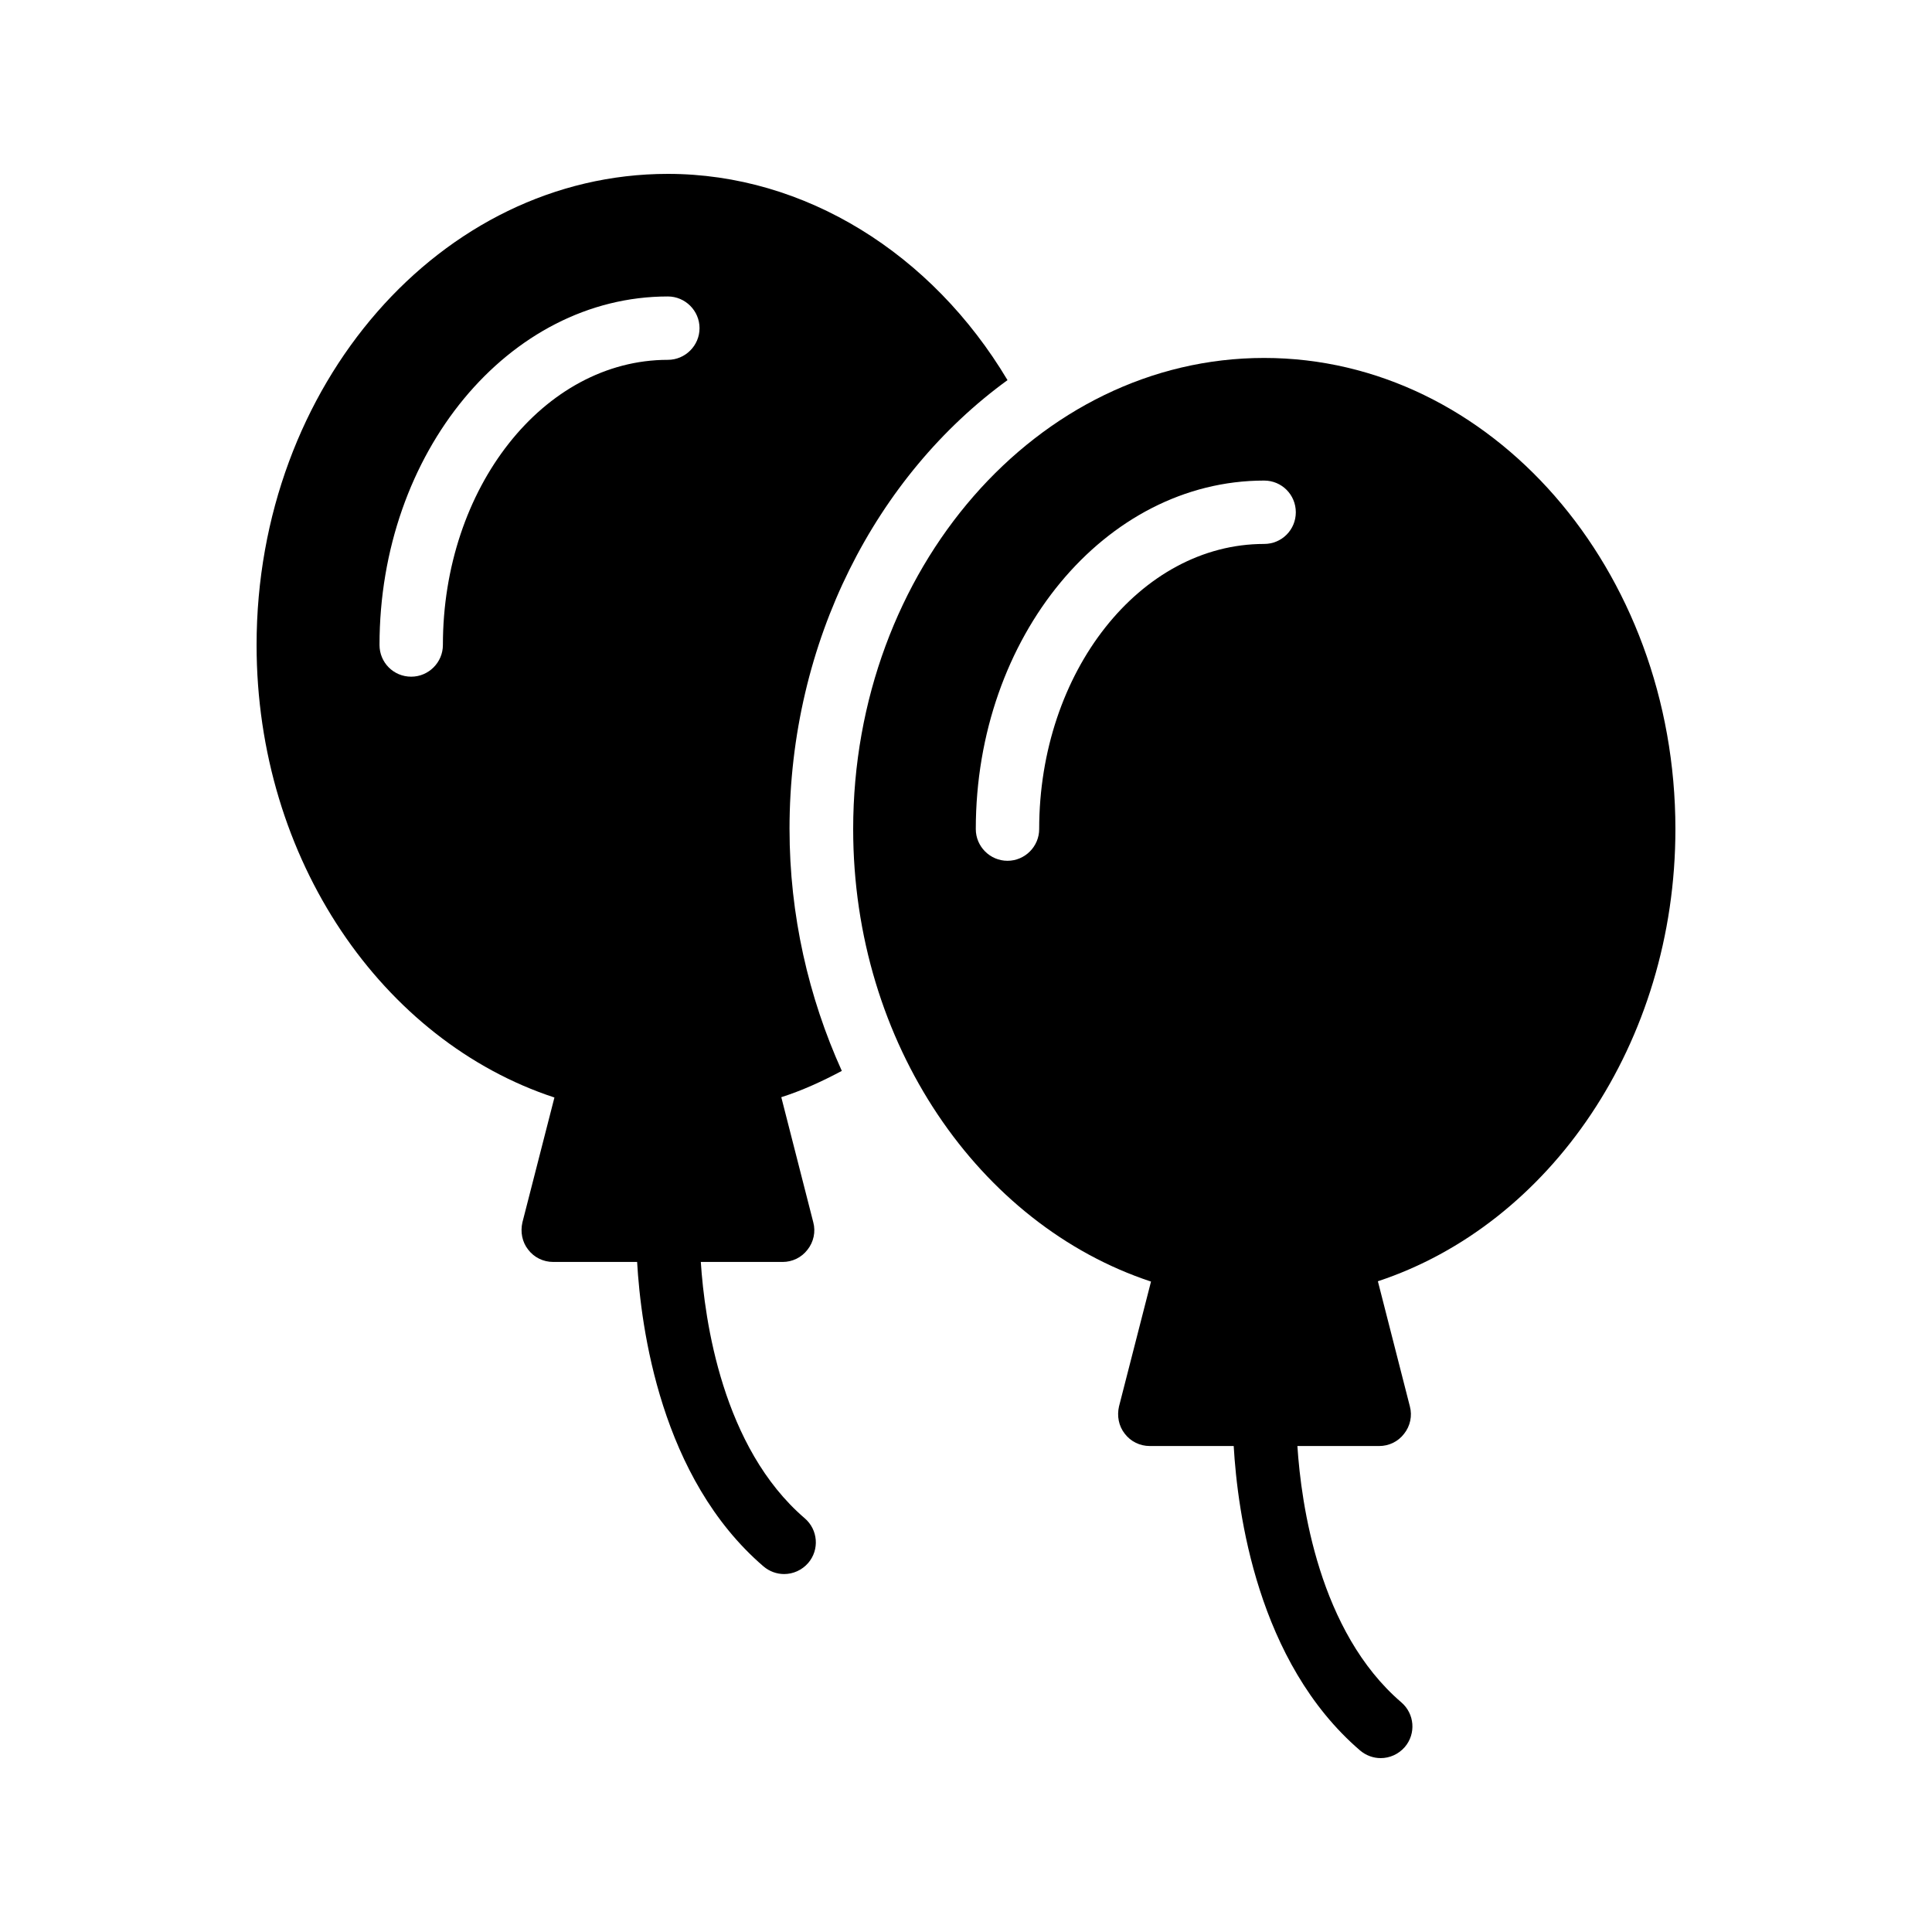
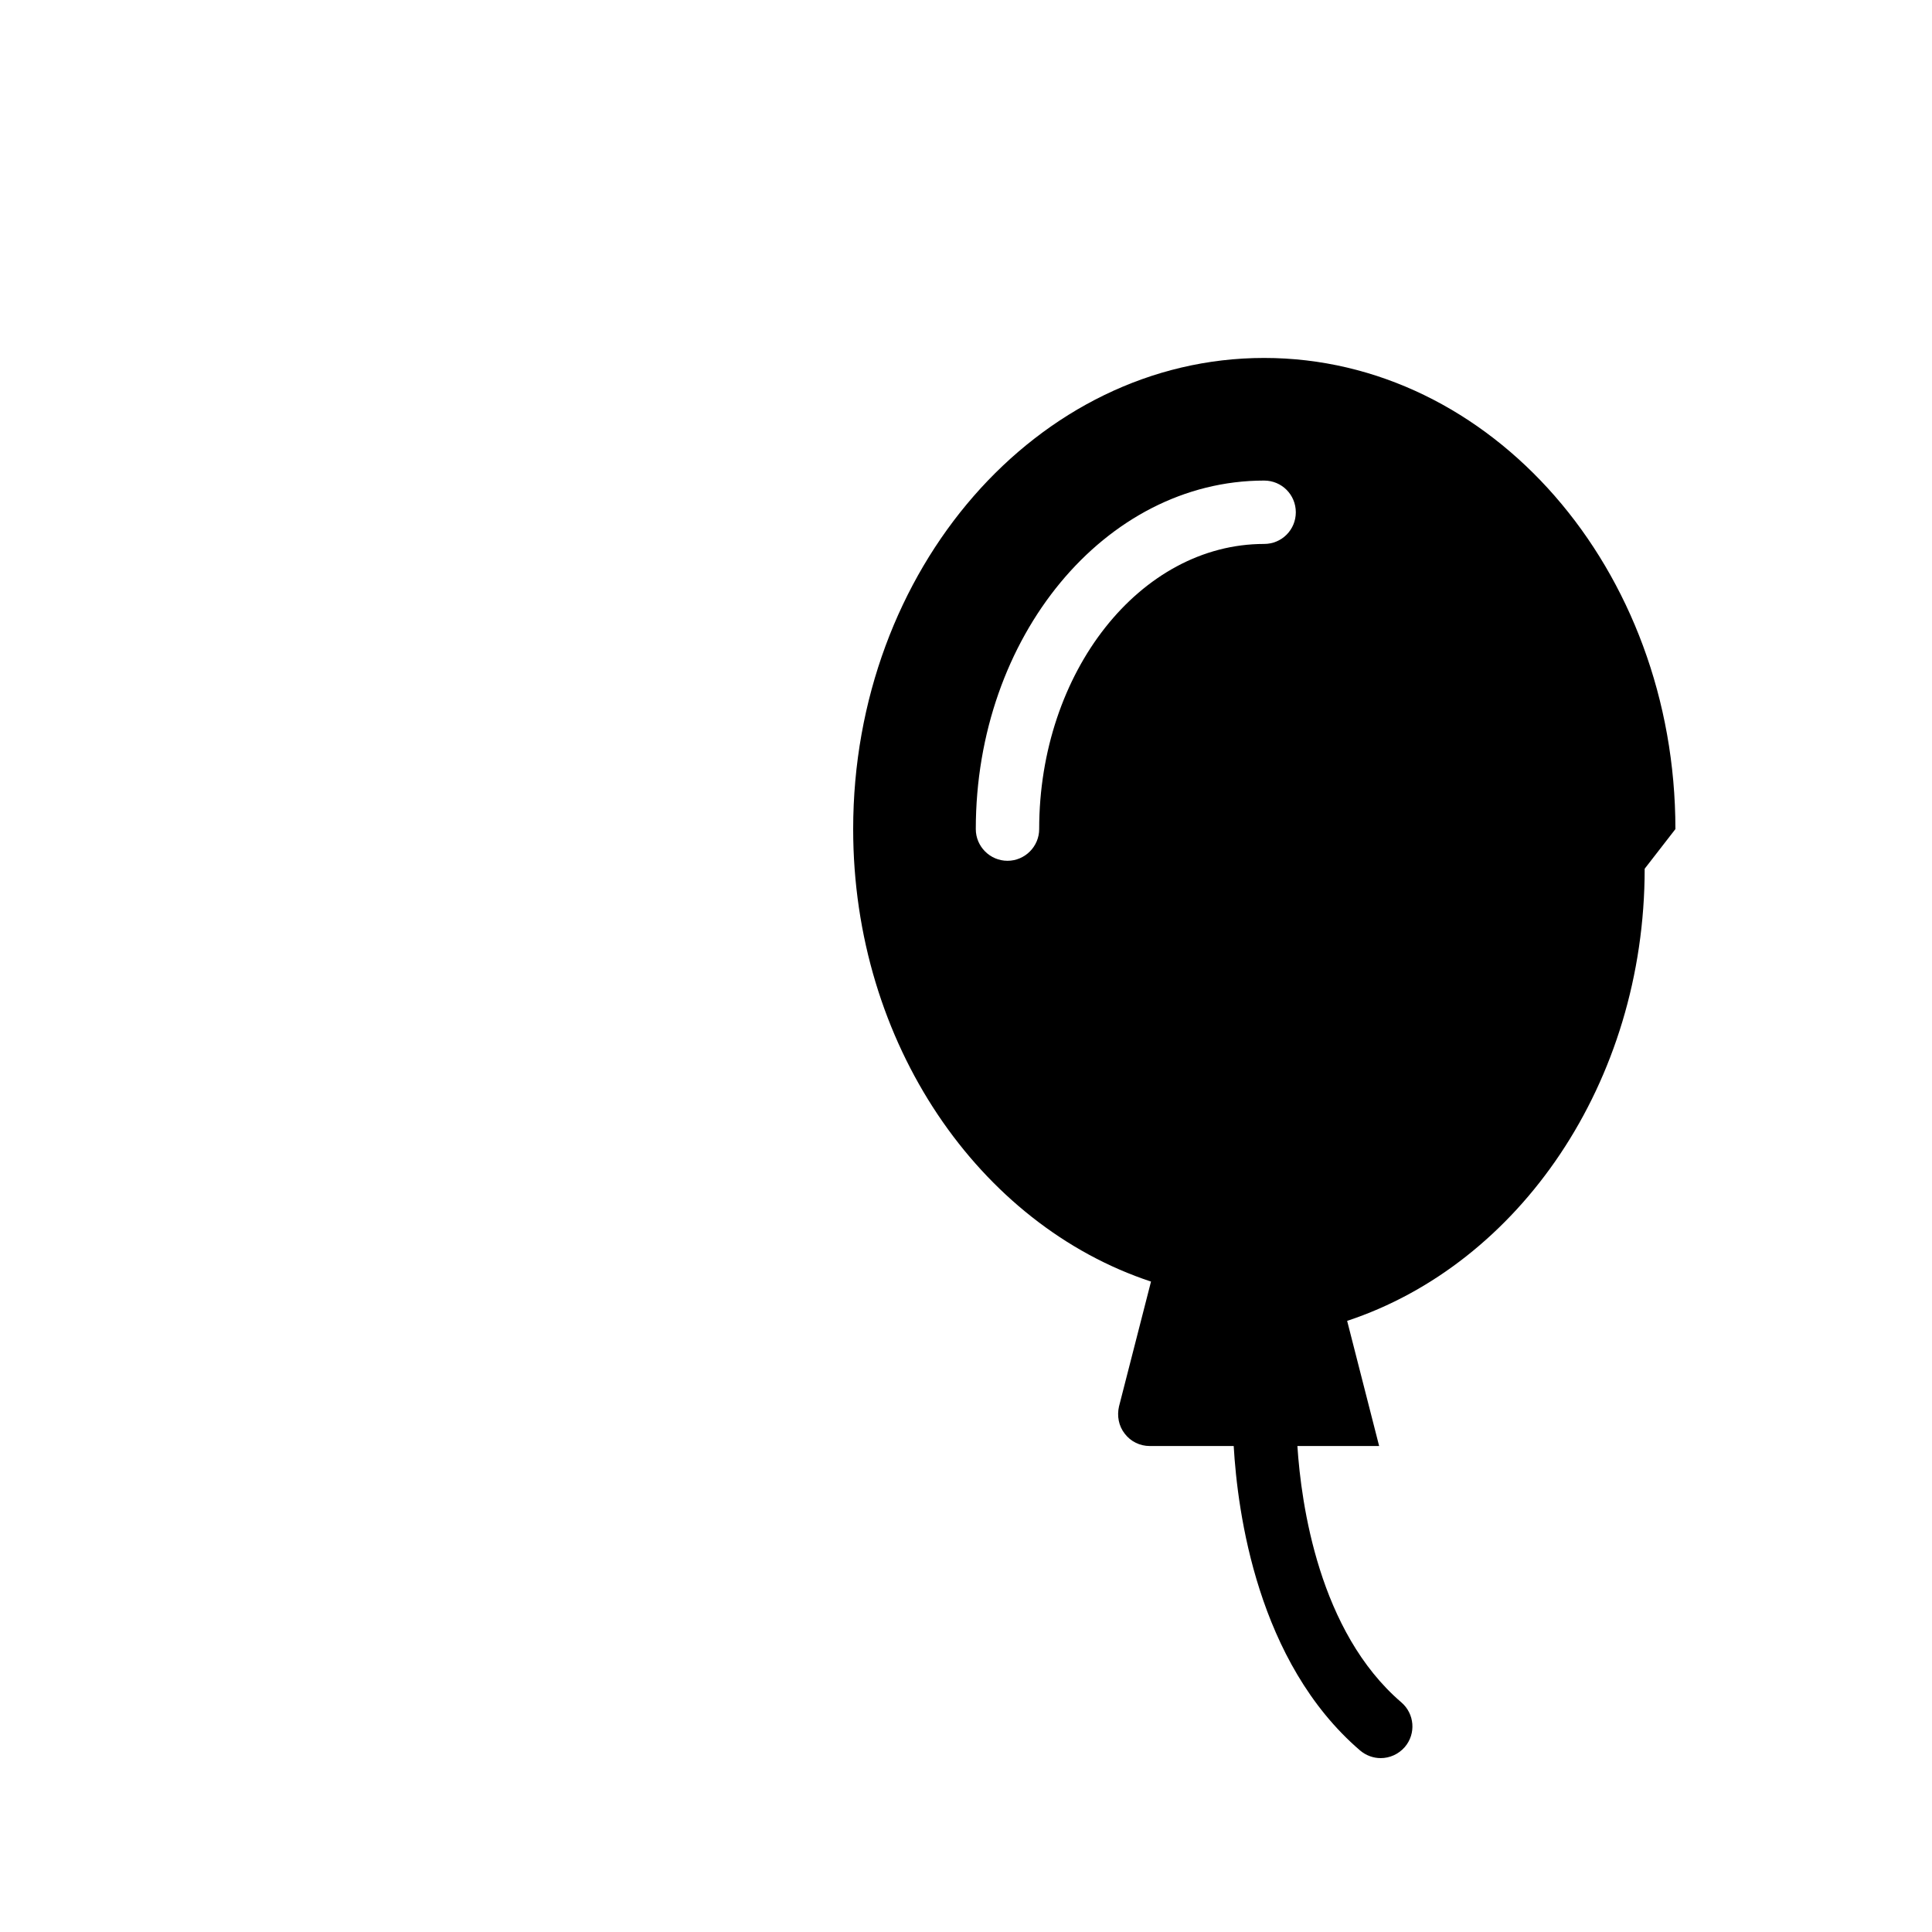
<svg xmlns="http://www.w3.org/2000/svg" fill="#000000" width="800px" height="800px" version="1.1" viewBox="144 144 512 512">
  <g>
-     <path d="m353.23 363.72c0-49.879 23.09-93.793 57.77-118.98-19.98-33.5-53.652-54.66-90.012-54.66-60.121 0-108.99 56.008-108.99 124.86 0 56.93 33.418 104.96 78.93 119.91l-8.48 33.082c-0.586 2.519-0.082 5.207 1.512 7.223 1.594 2.098 4.031 3.273 6.633 3.273h22.25c1.008 17.465 6.215 57.266 33.504 80.695 1.594 1.344 3.527 2.016 5.457 2.016 2.352 0 4.703-1.008 6.383-2.938 3.023-3.527 2.602-8.816-0.922-11.84-21.832-18.727-26.535-52.48-27.543-67.93h21.664c2.602 0 5.039-1.176 6.633-3.273 1.594-2.016 2.184-4.703 1.512-7.223l-8.48-33.168c5.543-1.762 10.832-4.199 16.039-6.969-8.816-19.48-13.855-41.312-13.855-64.07zm-32.242-124.36c-32.914 0-59.617 33.922-59.617 75.57 0 4.617-3.777 8.398-8.398 8.398-4.703 0-8.398-3.777-8.398-8.398 0-50.969 34.258-92.363 76.41-92.363 4.617 0 8.398 3.777 8.398 8.398 0.004 4.617-3.777 8.395-8.395 8.395z" />
-     <path d="m588 363.72c0-68.855-48.871-124.86-108.99-124.86-60.039 0-108.91 56.008-108.91 124.86 0 56.848 33.418 104.88 78.93 119.91l-8.48 33.082c-0.586 2.519-0.082 5.207 1.512 7.223 1.594 2.098 4.031 3.273 6.633 3.273h22.25c1.008 17.465 6.215 57.266 33.504 80.695 1.594 1.344 3.527 2.016 5.457 2.016 2.352 0 4.703-1.008 6.383-2.938 3.023-3.527 2.602-8.816-0.922-11.84-21.832-18.727-26.535-52.48-27.543-67.93h21.664c2.602 0 5.039-1.176 6.633-3.273 1.594-2.016 2.184-4.703 1.512-7.223l-8.48-33.168c45.512-15.031 78.848-63.059 78.848-119.82zm-108.99-75.57c-32.832 0-59.617 33.922-59.617 75.57 0 4.617-3.777 8.398-8.398 8.398-4.617 0-8.398-3.777-8.398-8.398 0-50.969 34.258-92.363 76.41-92.363 4.703 0 8.398 3.777 8.398 8.398 0.004 4.617-3.691 8.395-8.395 8.395z" />
+     <path d="m588 363.72c0-68.855-48.871-124.86-108.99-124.86-60.039 0-108.91 56.008-108.91 124.86 0 56.848 33.418 104.88 78.93 119.91l-8.48 33.082c-0.586 2.519-0.082 5.207 1.512 7.223 1.594 2.098 4.031 3.273 6.633 3.273h22.25c1.008 17.465 6.215 57.266 33.504 80.695 1.594 1.344 3.527 2.016 5.457 2.016 2.352 0 4.703-1.008 6.383-2.938 3.023-3.527 2.602-8.816-0.922-11.84-21.832-18.727-26.535-52.48-27.543-67.93h21.664l-8.48-33.168c45.512-15.031 78.848-63.059 78.848-119.82zm-108.99-75.57c-32.832 0-59.617 33.922-59.617 75.57 0 4.617-3.777 8.398-8.398 8.398-4.617 0-8.398-3.777-8.398-8.398 0-50.969 34.258-92.363 76.41-92.363 4.703 0 8.398 3.777 8.398 8.398 0.004 4.617-3.691 8.395-8.395 8.395z" />
  </g>
</svg>